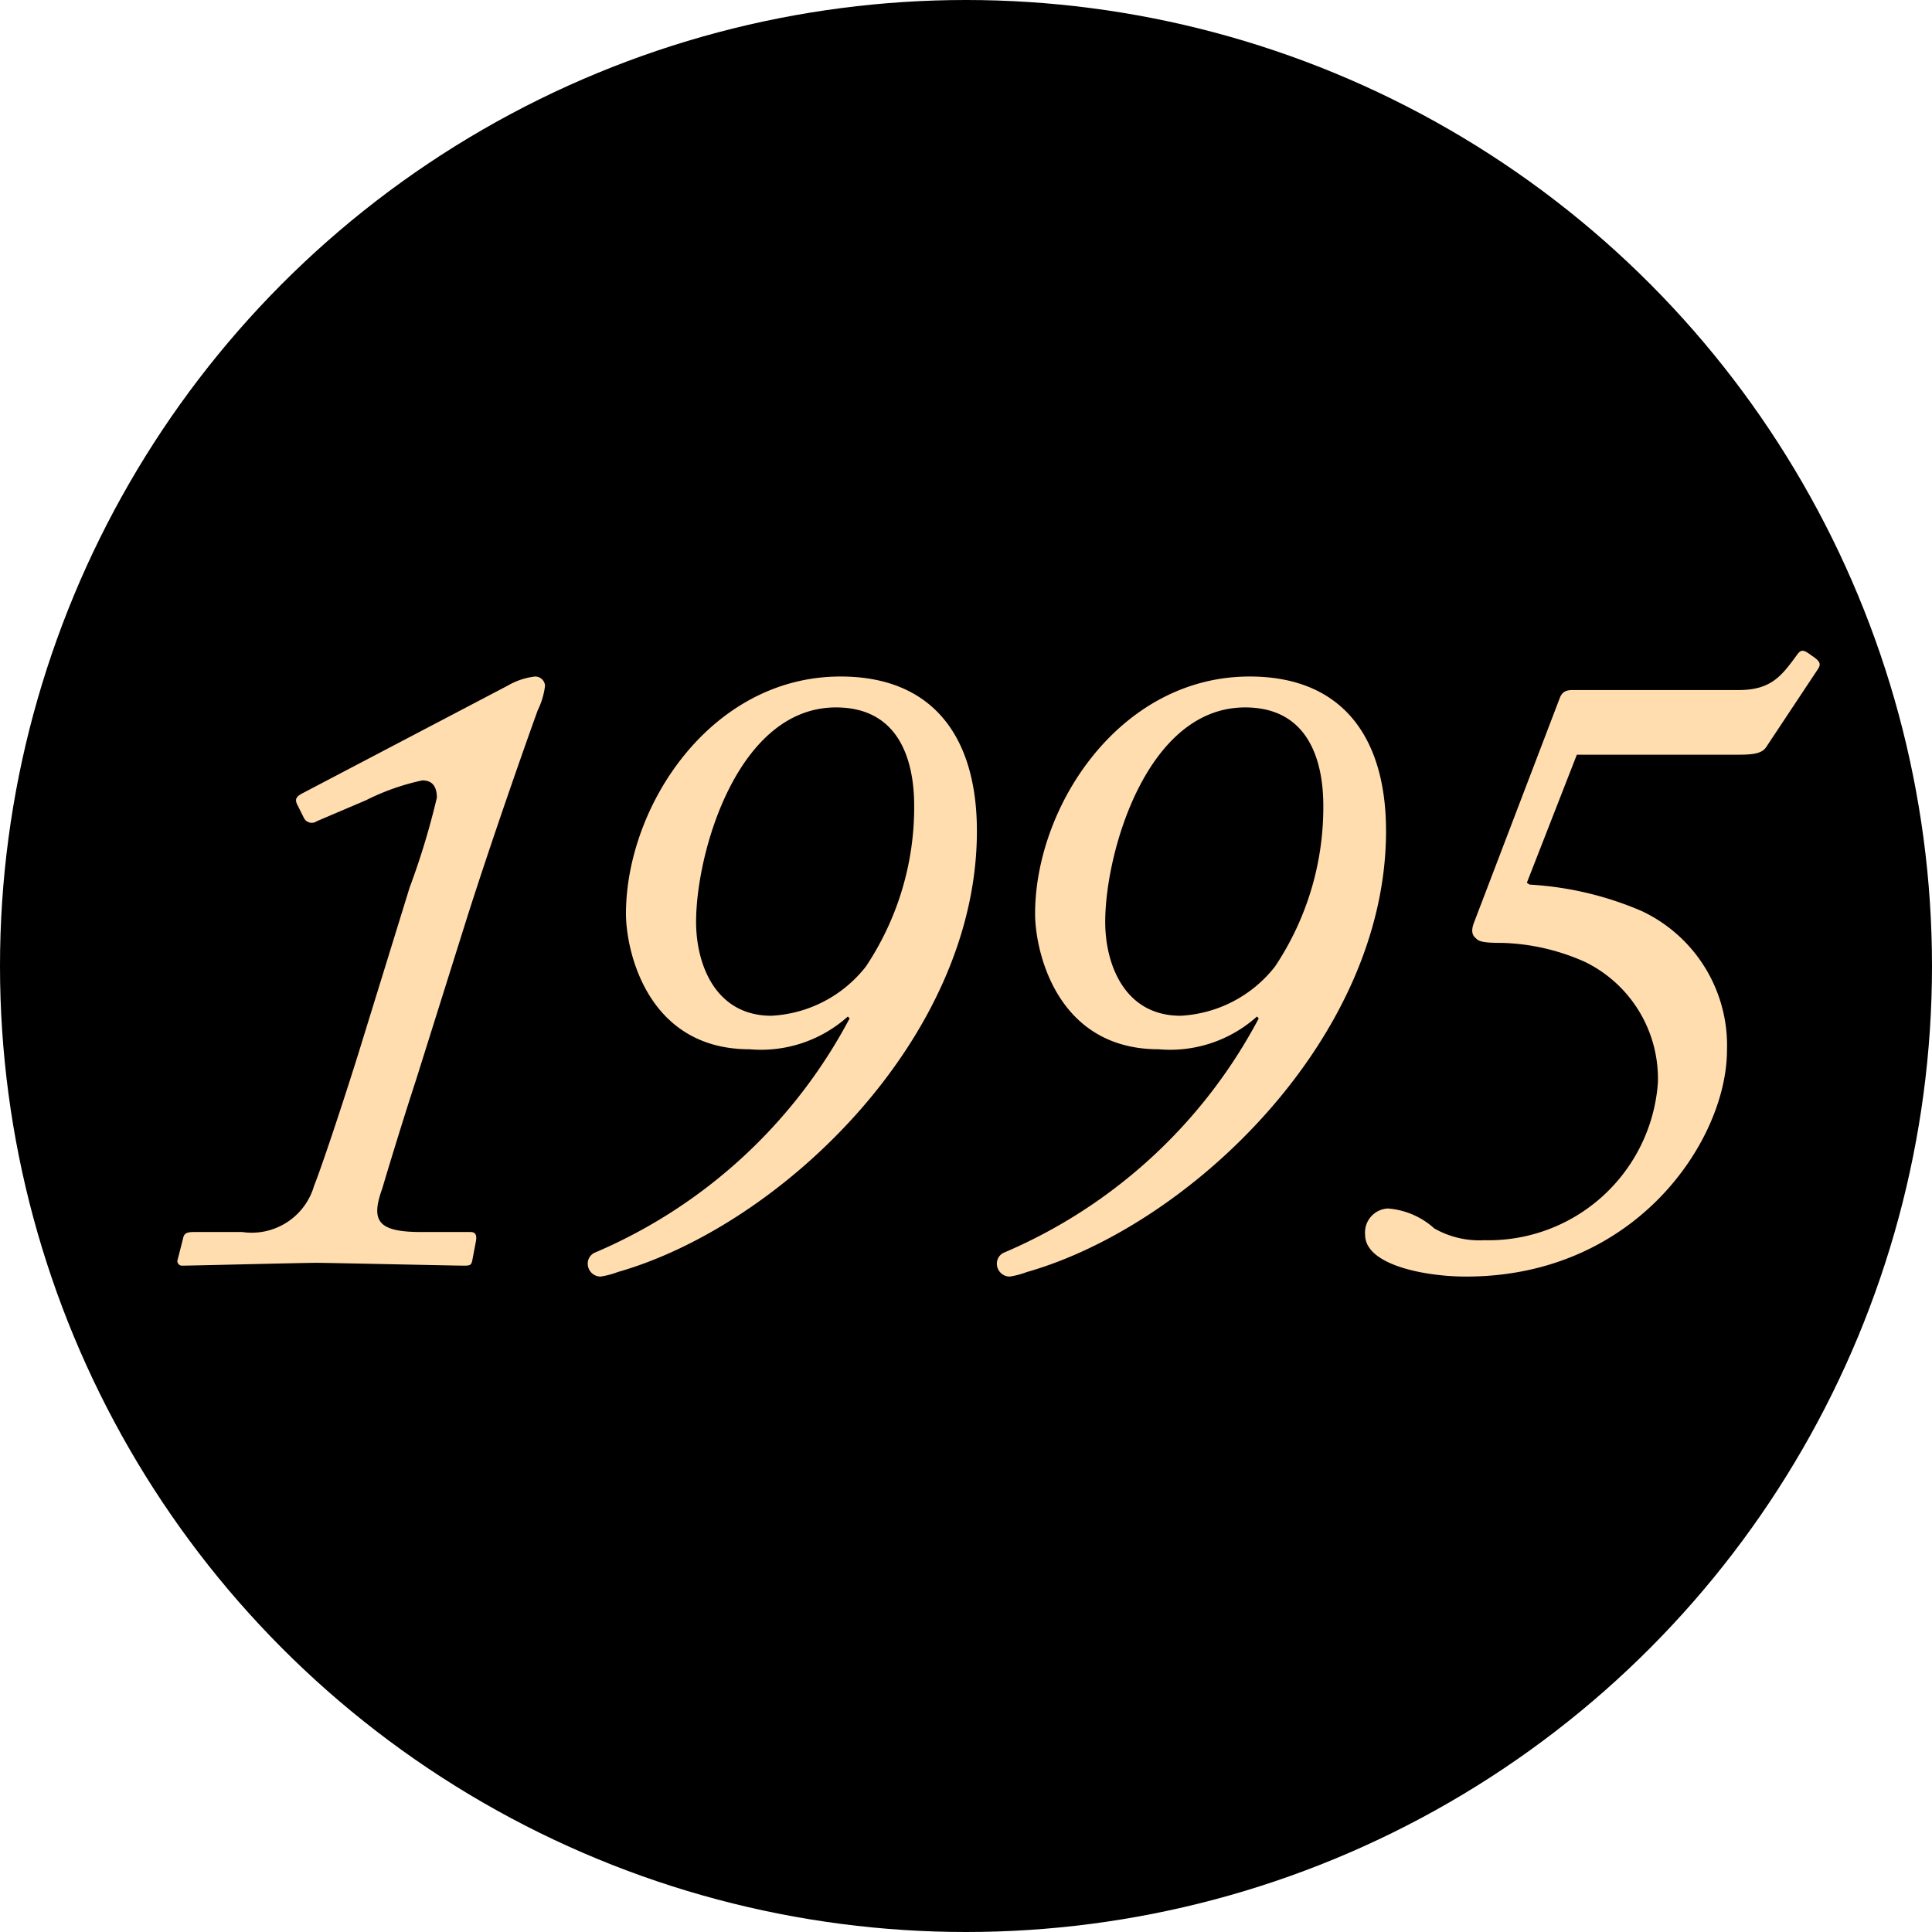
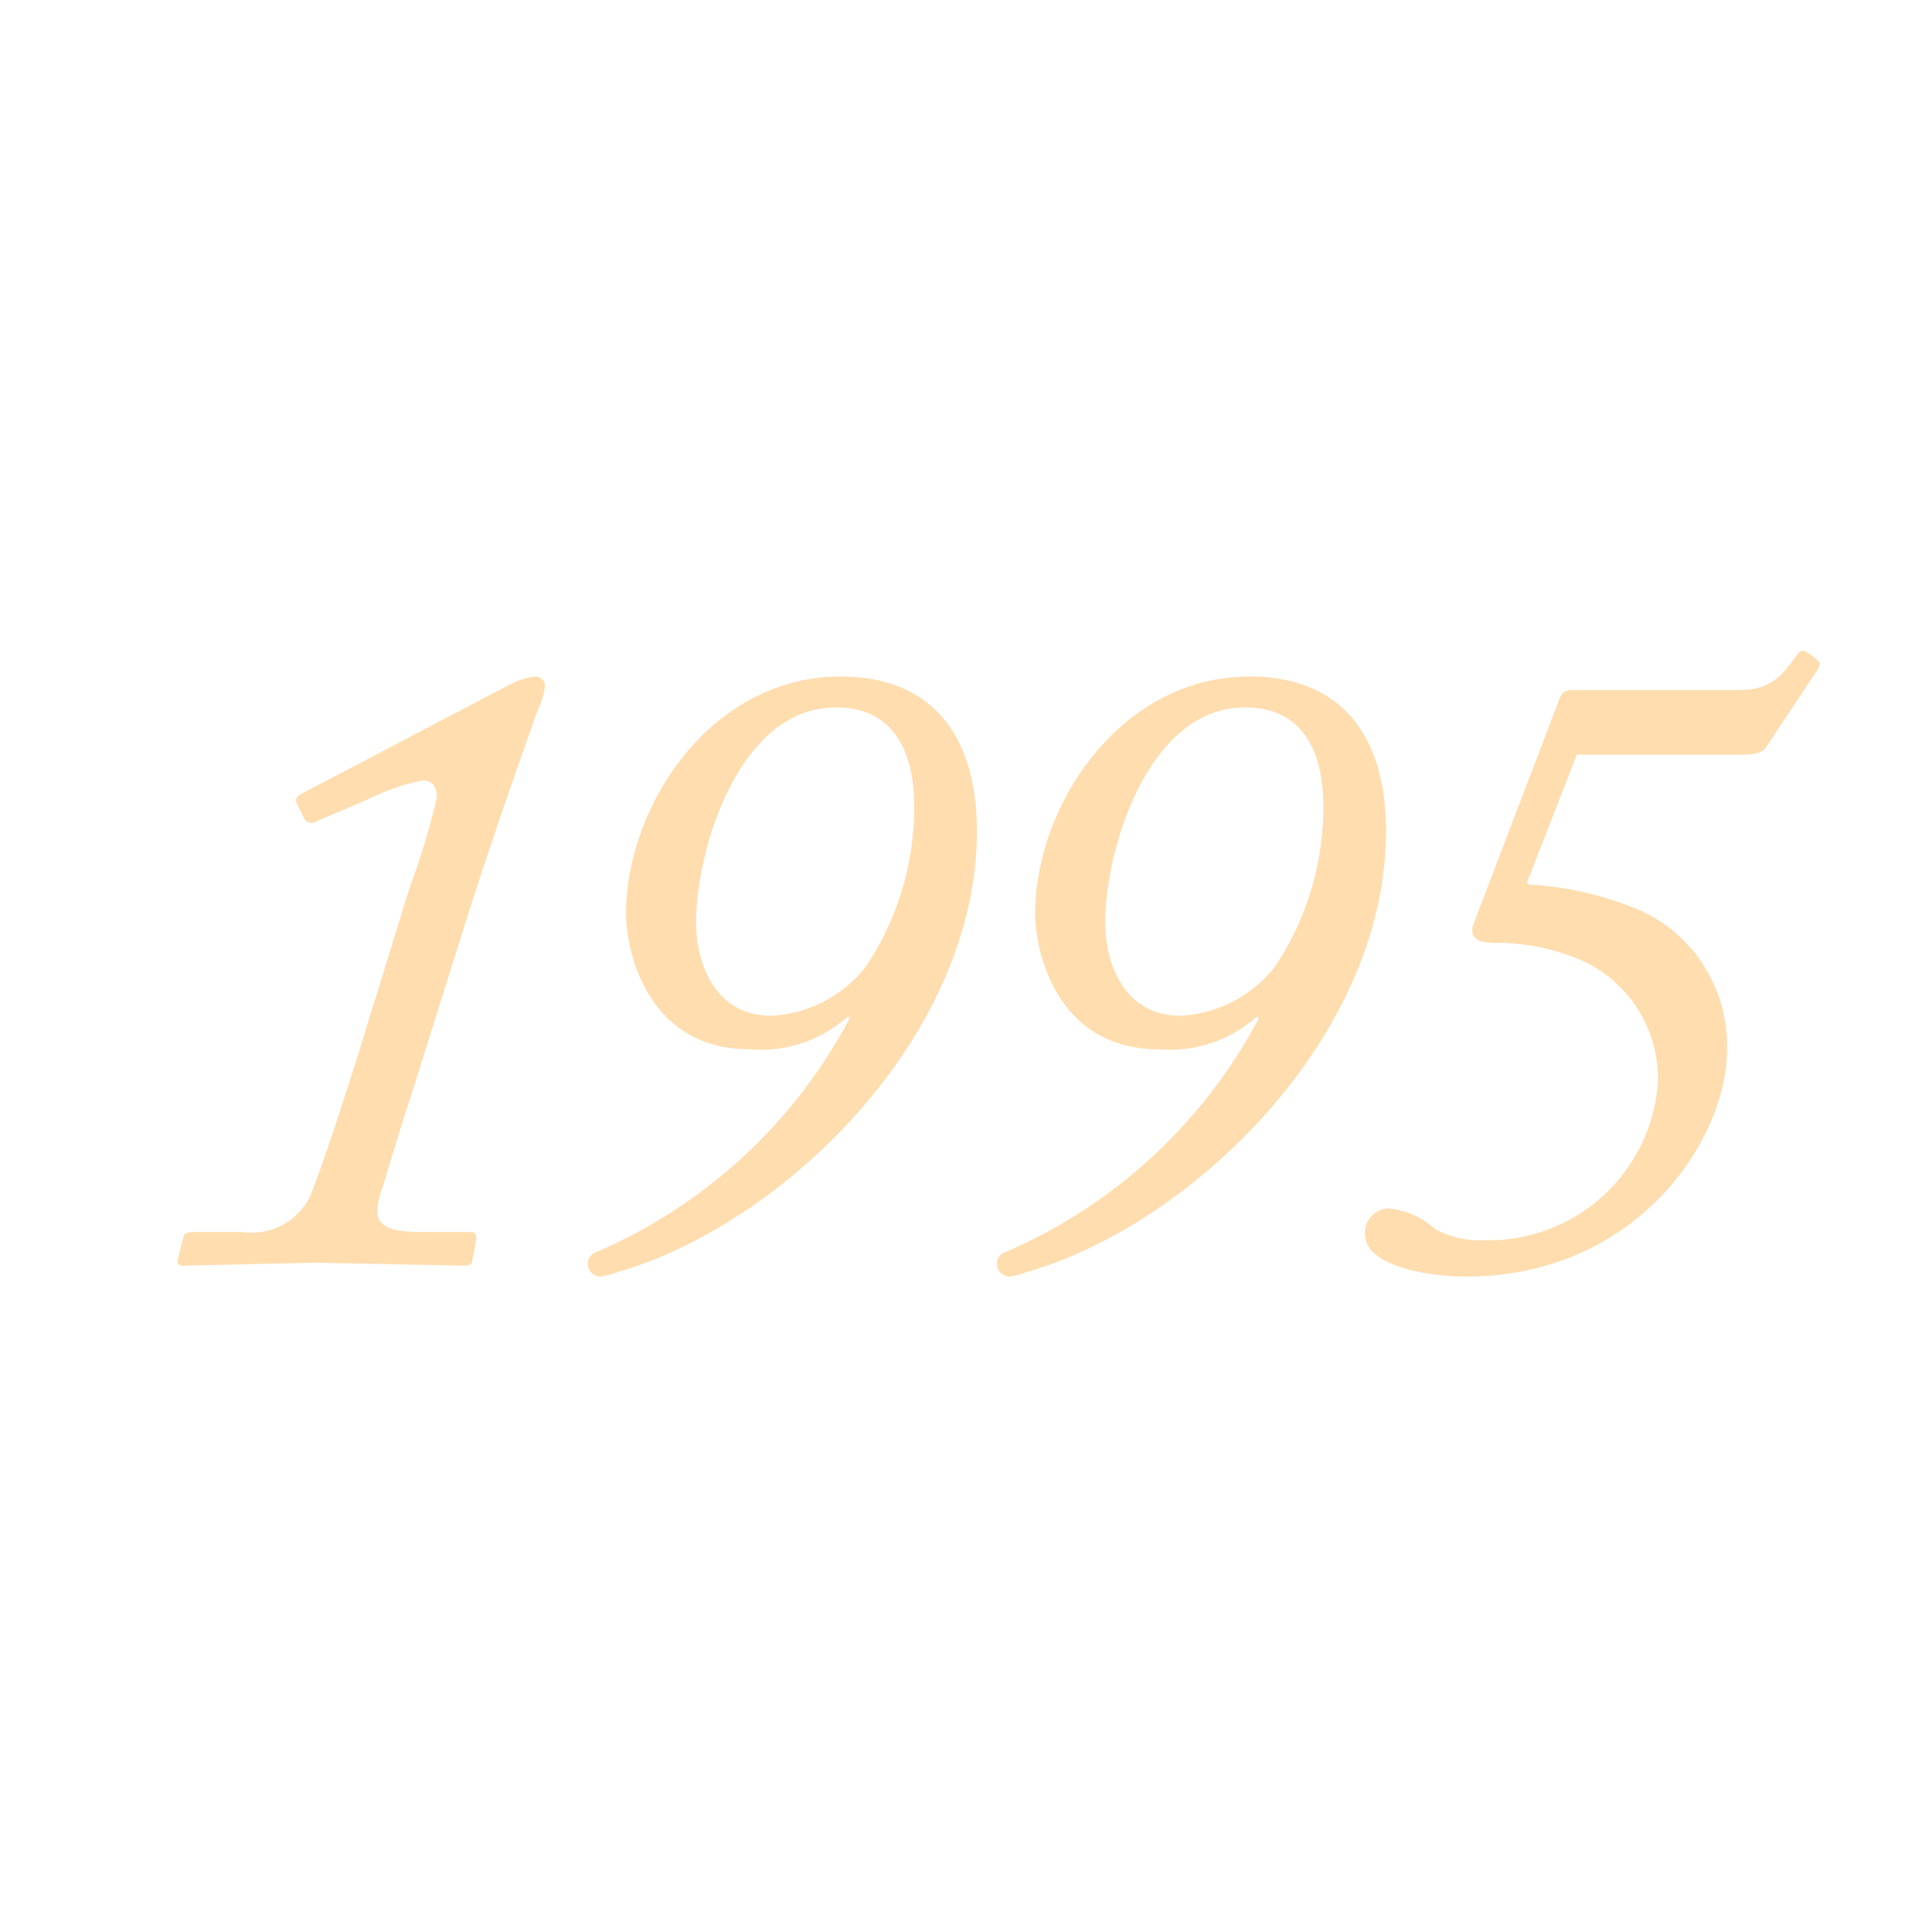
<svg xmlns="http://www.w3.org/2000/svg" width="68" height="68">
  <g transform="translate(-1388 -3072)">
-     <circle cx="34" cy="34" r="34" transform="translate(1388 3072)" />
    <path d="M1394.256 3116.323a.162.162 0 00.16.224c.256 0 4.256-.1 4.736-.1.352 0 4.928.1 5.184.1.224 0 .256-.032.288-.192l.128-.672c.032-.192 0-.32-.192-.32h-1.728c-1.536 0-1.792-.384-1.376-1.536.16-.544.672-2.24 1.184-3.808l1.76-5.6c1.024-3.232 2.432-7.168 2.528-7.424a2.663 2.663 0 00.256-.864.349.349 0 00-.352-.32 2.482 2.482 0 00-.96.32l-7.2 3.776c-.256.128-.288.224-.224.384l.256.512a.309.309 0 00.448.1l1.728-.736a8.2 8.2 0 011.984-.7c.384 0 .512.256.512.608a26.383 26.383 0 01-.96 3.168l-1.824 5.908c-.736 2.34-1.376 4.2-1.536 4.58a2.285 2.285 0 01-2.528 1.632h-1.7c-.224 0-.352.032-.384.224zm23.328-20.512c-4.576 0-7.552 4.576-7.552 8.352 0 1.28.736 4.768 4.352 4.768a4.579 4.579 0 003.456-1.152l.064.064a18.2 18.2 0 01-8.992 8.256.425.425 0 00-.224.416.453.453 0 00.448.416 2.873 2.873 0 00.608-.16c5.728-1.632 12.64-8.22 12.64-15.52 0-3.3-1.536-5.44-4.8-5.44zm-.16 1.088c2.368 0 2.752 2.112 2.752 3.456a10.092 10.092 0 01-1.7 5.664 4.518 4.518 0 01-3.324 1.732c-1.984 0-2.652-1.828-2.652-3.3 0-2.464 1.468-7.552 4.924-7.552zm14.56-1.088c-4.576 0-7.552 4.576-7.552 8.352 0 1.28.736 4.768 4.352 4.768a4.579 4.579 0 003.456-1.152l.064.064a18.2 18.2 0 01-8.992 8.256.425.425 0 00-.224.416.453.453 0 00.448.416 2.873 2.873 0 00.608-.16c5.728-1.632 12.64-8.22 12.64-15.52 0-3.3-1.536-5.44-4.8-5.44zm-.16 1.088c2.368 0 2.752 2.112 2.752 3.456a10.092 10.092 0 01-1.7 5.664 4.518 4.518 0 01-3.324 1.732c-1.984 0-2.652-1.828-2.652-3.3 0-2.464 1.468-7.552 4.924-7.552zm11.676 1.664h5.664c.512 0 .832-.032.992-.256l1.828-2.756c.128-.192.064-.288-.224-.48-.256-.192-.352-.224-.48-.064-.544.736-.9 1.28-2.08 1.28h-5.824c-.224 0-.384.032-.48.288l-3.008 7.876c-.128.32-.064.48.064.576.1.128.352.16.928.16a7.633 7.633 0 012.912.672 4.571 4.571 0 012.56 4.256 5.976 5.976 0 01-6.112 5.536 3.2 3.2 0 01-1.76-.416 2.734 2.734 0 00-1.632-.7.845.845 0 00-.8.928c0 1.052 2.08 1.468 3.552 1.468 6.016 0 9.184-4.832 9.184-7.968a5.224 5.224 0 00-3.008-4.9 11.641 11.641 0 00-3.936-.928l-.1-.064z" fill="#ffddaf" />
  </g>
</svg>